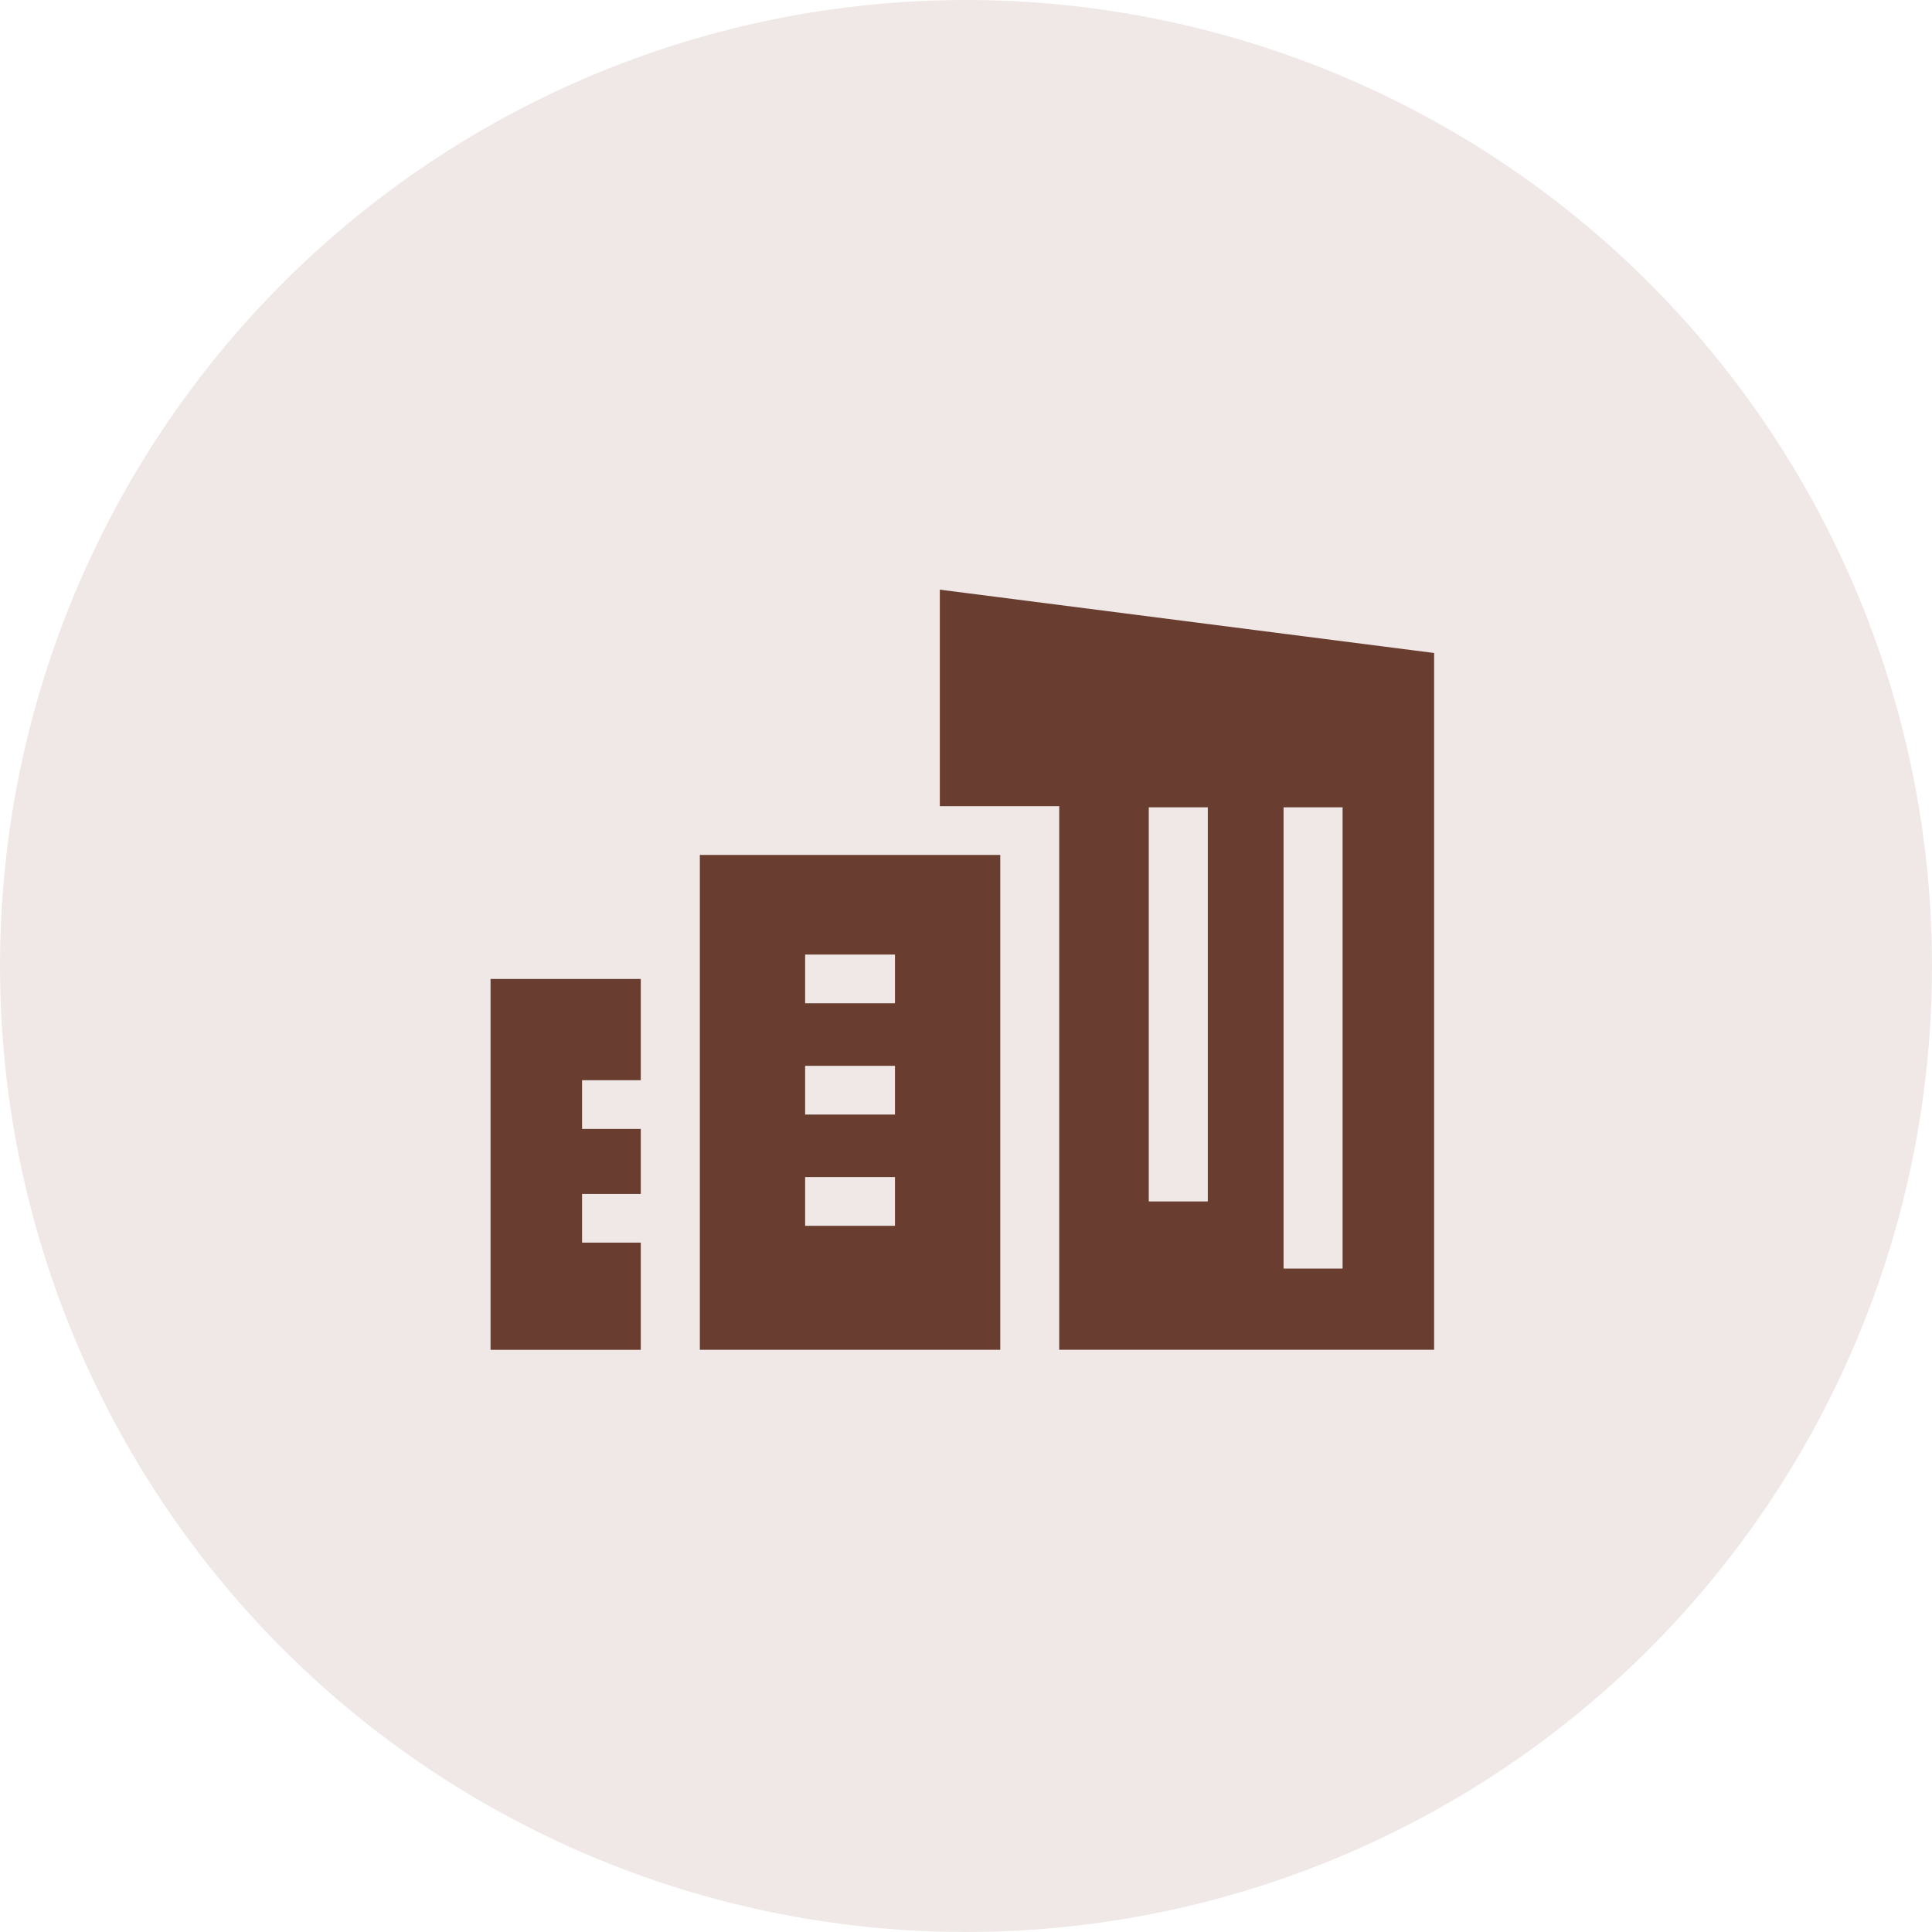
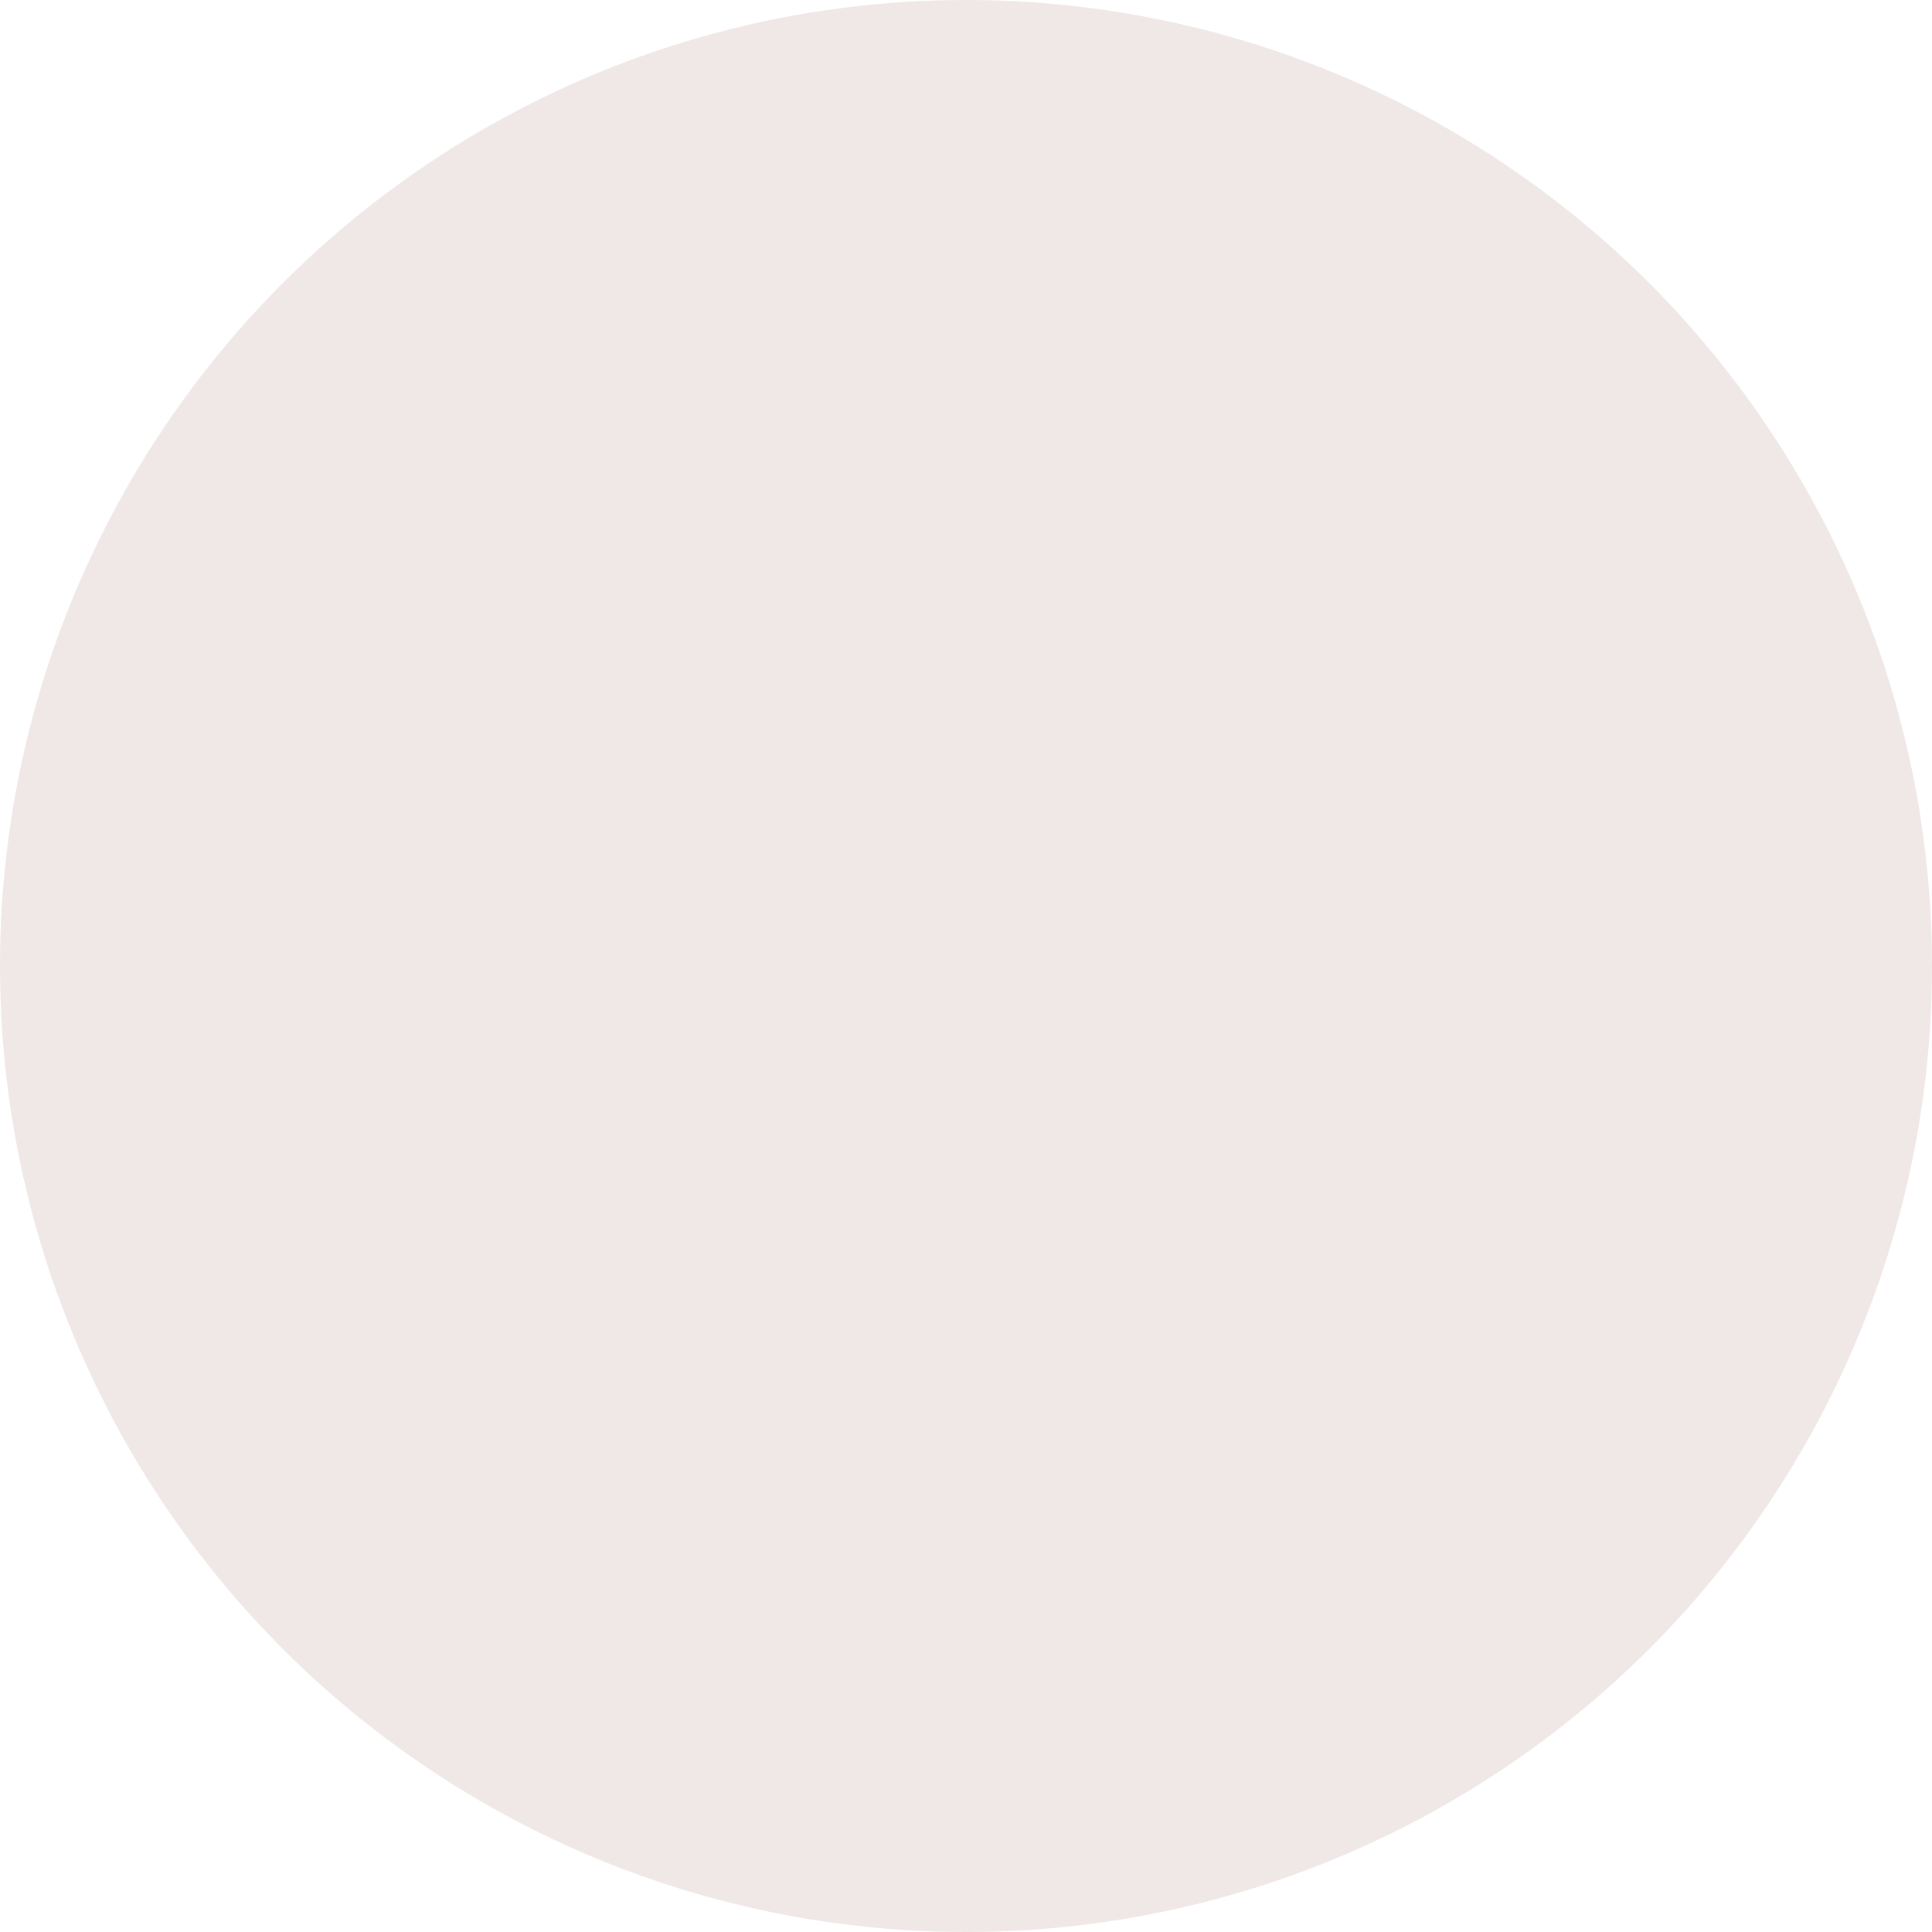
<svg xmlns="http://www.w3.org/2000/svg" width="120" height="120" viewBox="0 0 120 120" fill="none">
  <circle cx="60" cy="60" r="60" fill="#EFE8E6" />
  <g clip-path="url(#clip0_452_2779)">
-     <path d="M58.375 36.625V50.075H65.79V83.838H89.075V40.559L58.375 36.625ZM75.019 74.624H71.353V50.143H75.019V74.624ZM83.391 78.794H79.725V50.143H83.391V78.794Z" fill="#693D30" />
-     <path d="M36.154 67.094V70.12H39.799V74.156H36.154V77.182H39.799V83.84H30.469V60.805H39.799V67.094H36.154Z" fill="#693D30" />
-     <path d="M43.469 53.102V83.838H62.128V53.102H43.469ZM55.589 76.137H50.008V73.111H55.589V76.137ZM55.589 69.227H50.008V66.2H55.589V69.227ZM55.589 62.316H50.008V59.29H55.589V62.316Z" fill="#693D30" />
-   </g>
+     </g>
  <defs>
    <clipPath id="clip0_452_2779">
      <rect width="59.106" height="48" fill="white" transform="translate(30 36)" />
    </clipPath>
  </defs>
</svg>